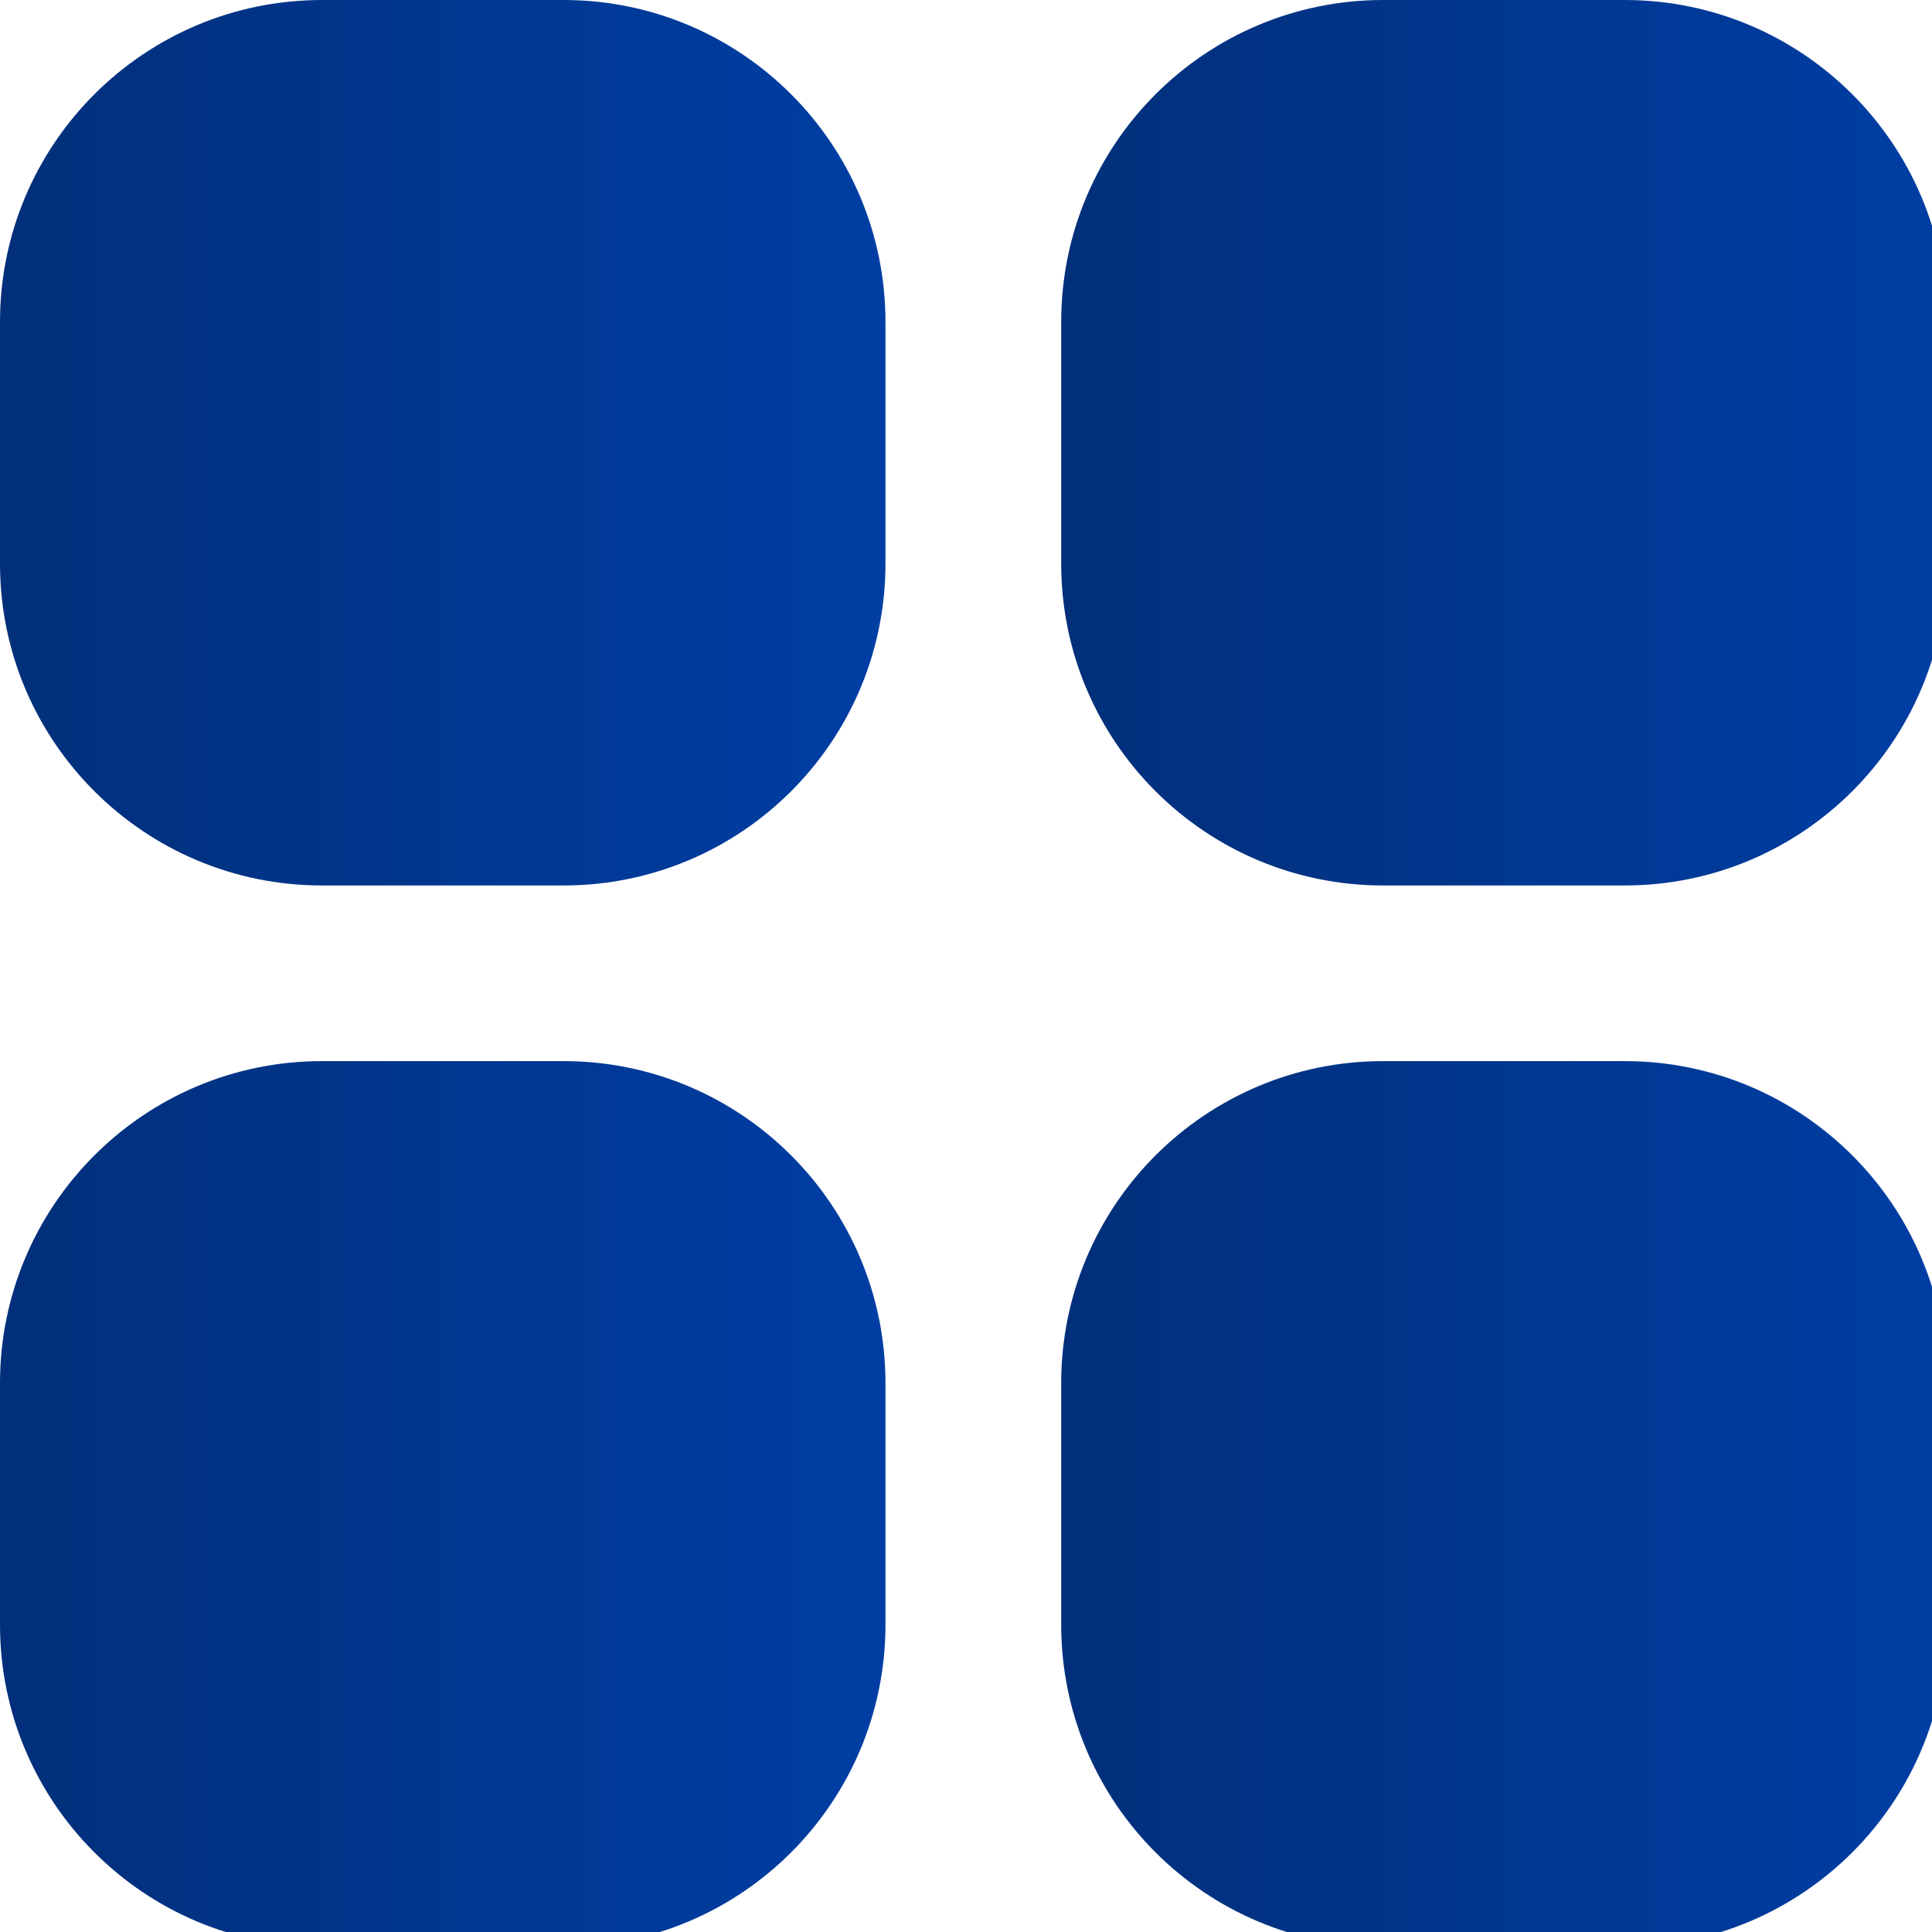
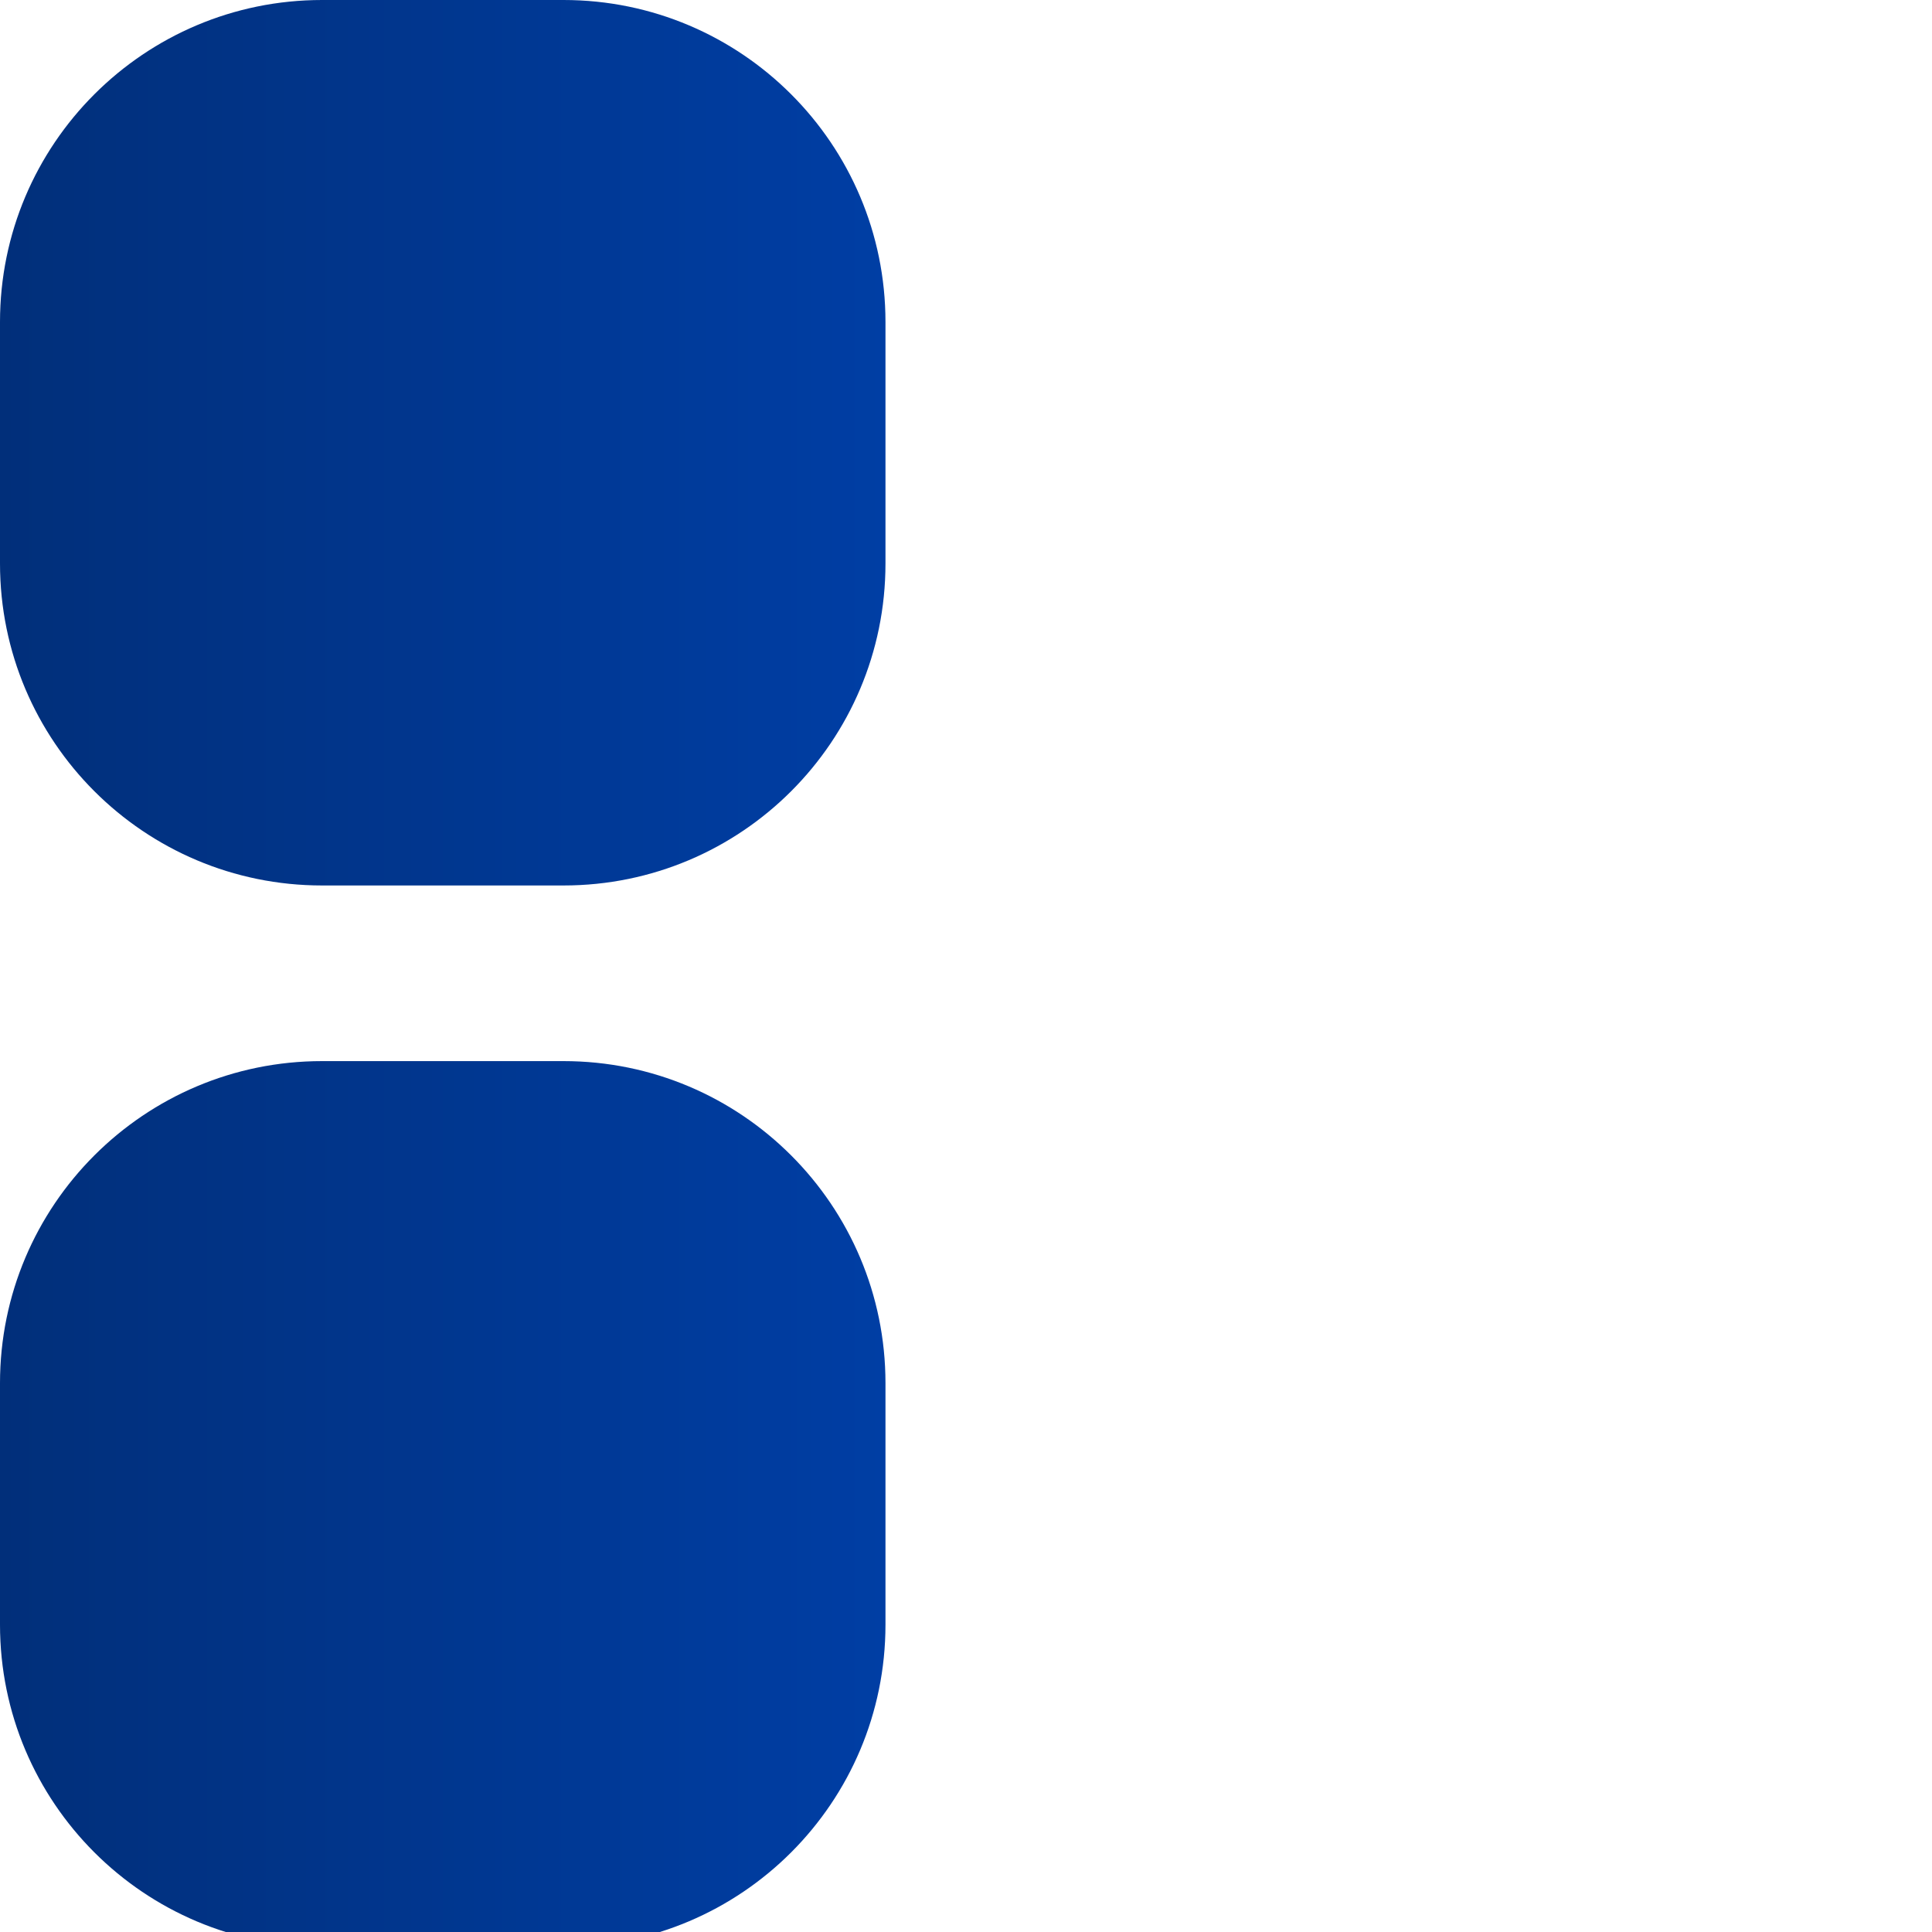
<svg xmlns="http://www.w3.org/2000/svg" width="22" height="22" viewBox="0 0 22 22" fill="none">
  <g clip-path="url(#clip0_244_3574)">
    <path d="M6.417 0H3.667C1.642 0 0 1.642 0 3.667V6.417C0 8.442 1.642 10.083 3.667 10.083H6.417C8.442 10.083 10.083 8.442 10.083 6.417V3.667C10.083 1.642 8.442 0 6.417 0Z" fill="url(#paint0_linear_244_3574)" />
-     <path d="M18.5 0H15.75C13.725 0 12.084 1.642 12.084 3.667V6.417C12.084 8.442 13.725 10.083 15.75 10.083H18.5C20.525 10.083 22.167 8.442 22.167 6.417V3.667C22.167 1.642 20.525 0 18.5 0Z" fill="url(#paint1_linear_244_3574)" />
    <path d="M6.417 12.083H3.667C1.642 12.083 0 13.725 0 15.75V18.5C0 20.525 1.642 22.167 3.667 22.167H6.417C8.442 22.167 10.083 20.525 10.083 18.5V15.75C10.083 13.725 8.442 12.083 6.417 12.083Z" fill="url(#paint2_linear_244_3574)" />
-     <path d="M18.5 12.083H15.75C13.725 12.083 12.084 13.725 12.084 15.75V18.5C12.084 20.525 13.725 22.167 15.75 22.167H18.5C20.525 22.167 22.167 20.525 22.167 18.5V15.75C22.167 13.725 20.525 12.083 18.5 12.083Z" fill="url(#paint3_linear_244_3574)" />
  </g>
  <defs>
    <linearGradient id="paint0_linear_244_3574" x1="0" y1="5.042" x2="10.083" y2="5.042" gradientUnits="userSpaceOnUse">
      <stop stop-color="#012F7A" />
      <stop offset="1" stop-color="#003EA4" />
    </linearGradient>
    <linearGradient id="paint1_linear_244_3574" x1="12.084" y1="5.042" x2="22.167" y2="5.042" gradientUnits="userSpaceOnUse">
      <stop stop-color="#012F7A" />
      <stop offset="1" stop-color="#003EA4" />
    </linearGradient>
    <linearGradient id="paint2_linear_244_3574" x1="0" y1="17.125" x2="10.083" y2="17.125" gradientUnits="userSpaceOnUse">
      <stop stop-color="#012F7A" />
      <stop offset="1" stop-color="#003EA4" />
    </linearGradient>
    <linearGradient id="paint3_linear_244_3574" x1="12.084" y1="17.125" x2="22.167" y2="17.125" gradientUnits="userSpaceOnUse">
      <stop stop-color="#012F7A" />
      <stop offset="1" stop-color="#003EA4" />
    </linearGradient>
    <clipPath id="clip0_244_3574">
      <rect width="22" height="22" fill="white" />
    </clipPath>
  </defs>
</svg>